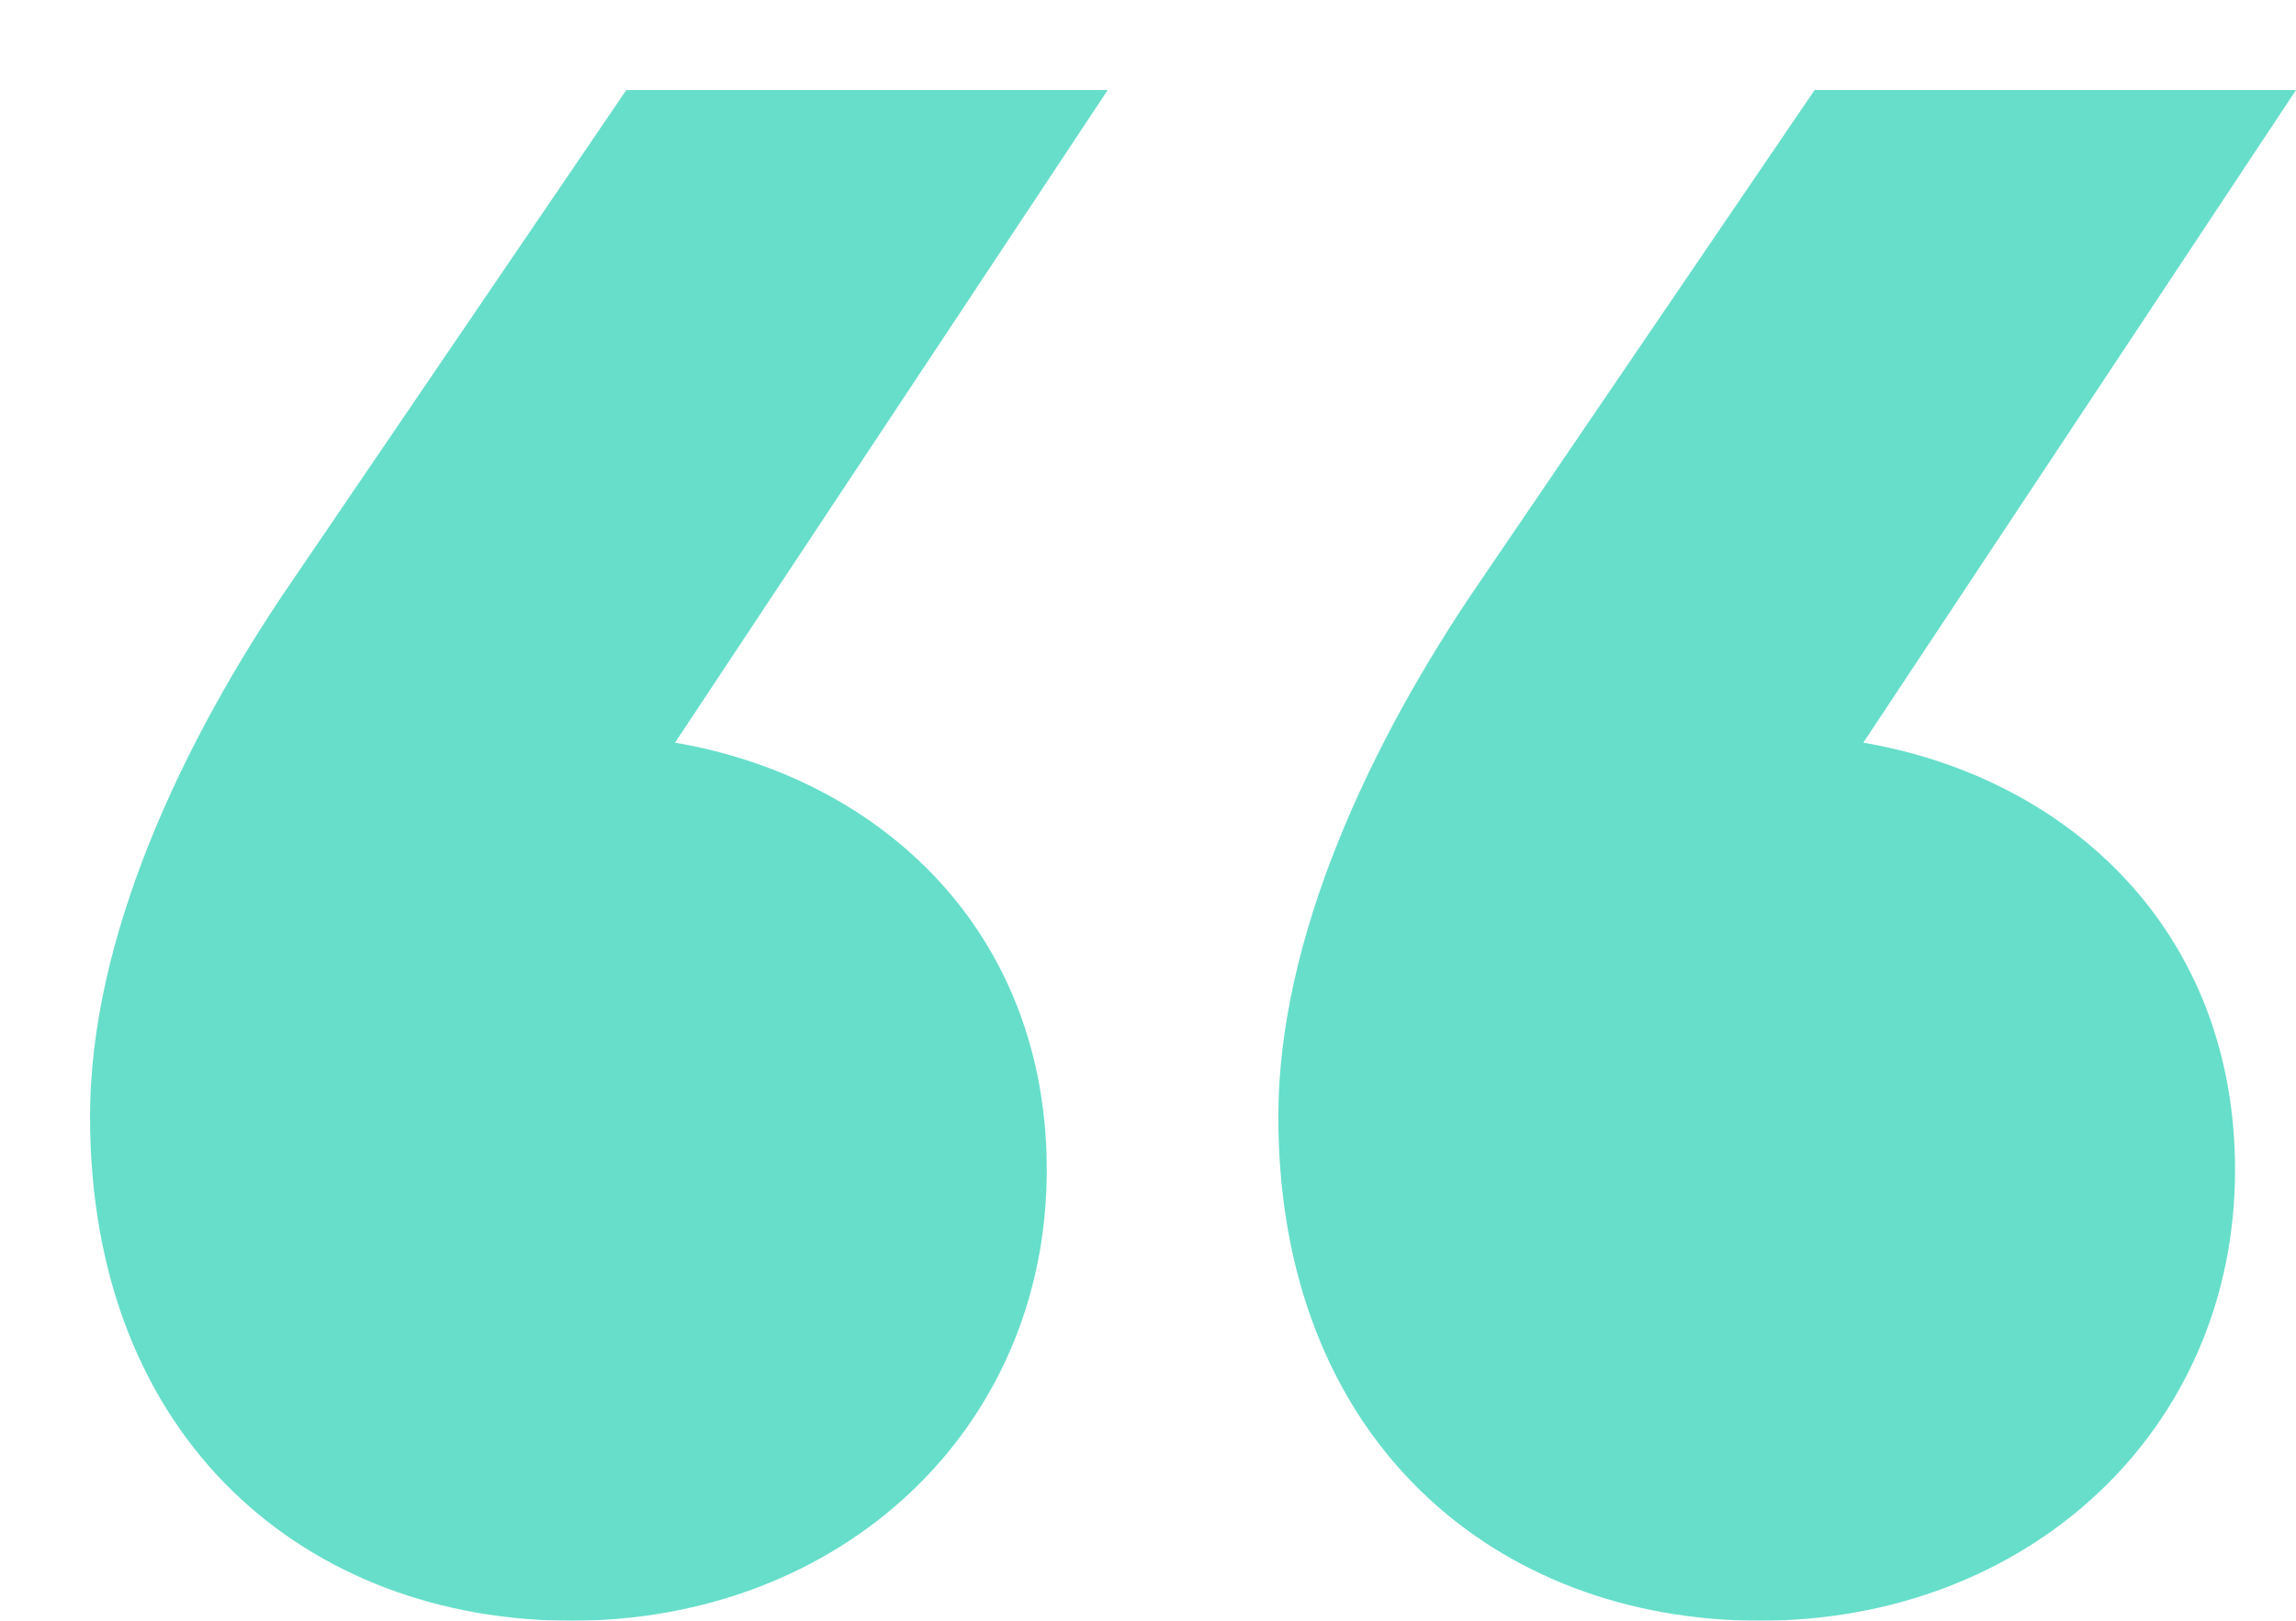
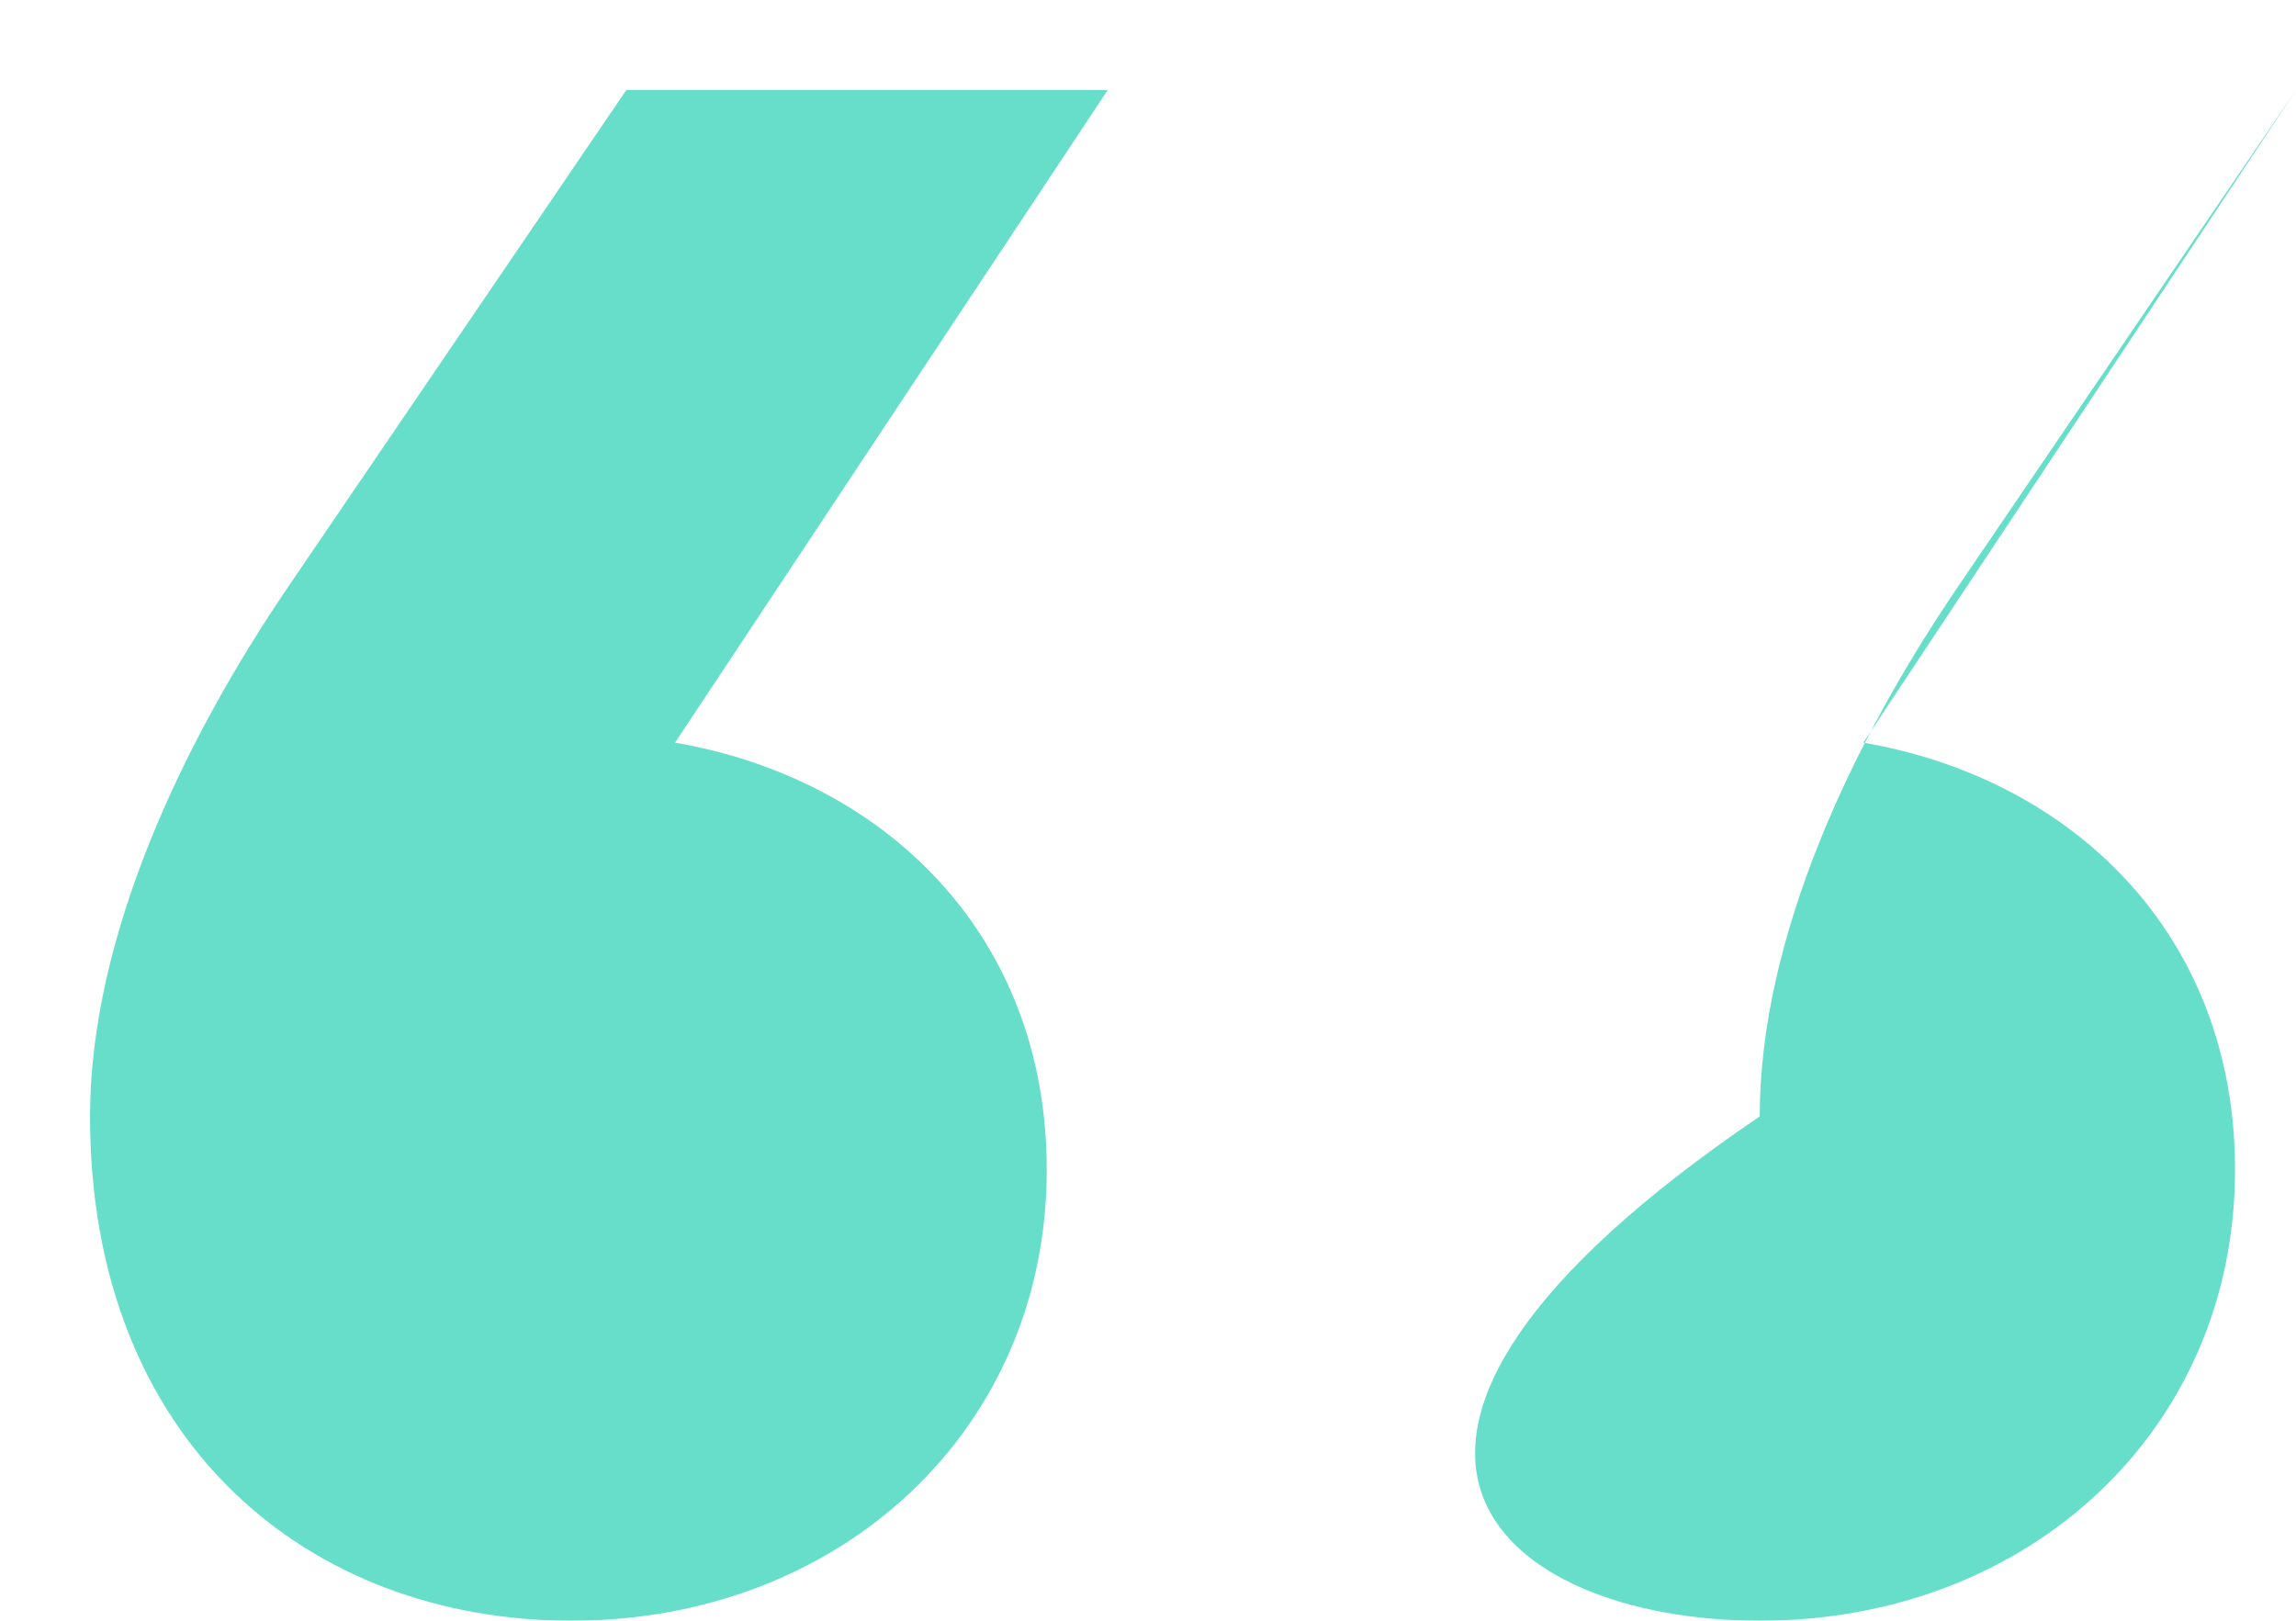
<svg xmlns="http://www.w3.org/2000/svg" width="51" height="36" viewBox="0 0 51 36" fill="none">
  <g filter="url(#f3efu7skua)">
-     <path d="M22.605 0H11.912L4.467 10.938C2.03 14.496 0 18.845 0 22.798 0 30.047 4.873 34 10.693 34c5.956 0 10.558-4.217 10.558-10.015 0-5.272-3.654-8.698-8.257-9.489L22.605 0zM49 0H38.307l-7.445 10.938c-2.437 3.558-4.467 7.907-4.467 11.86C26.395 30.047 31.268 34 37.088 34c5.956 0 10.558-4.217 10.558-10.015 0-5.272-3.654-8.698-8.257-9.489L49 0z" fill="#66DECA" />
+     <path d="M22.605 0H11.912L4.467 10.938C2.03 14.496 0 18.845 0 22.798 0 30.047 4.873 34 10.693 34c5.956 0 10.558-4.217 10.558-10.015 0-5.272-3.654-8.698-8.257-9.489L22.605 0zM49 0l-7.445 10.938c-2.437 3.558-4.467 7.907-4.467 11.86C26.395 30.047 31.268 34 37.088 34c5.956 0 10.558-4.217 10.558-10.015 0-5.272-3.654-8.698-8.257-9.489L49 0z" fill="#66DECA" />
  </g>
  <defs>
    <filter id="f3efu7skua" x="0" y="0" width="51" height="36" filterUnits="userSpaceOnUse" color-interpolation-filters="sRGB">
      <feFlood flood-opacity="0" result="BackgroundImageFix" />
      <feColorMatrix in="SourceAlpha" values="0 0 0 0 0 0 0 0 0 0 0 0 0 0 0 0 0 0 127 0" result="hardAlpha" />
      <feOffset dx="2" dy="2" />
      <feComposite in2="hardAlpha" operator="out" />
      <feColorMatrix values="0 0 0 0 0.071 0 0 0 0 0.275 0 0 0 0 0.871 0 0 0 1 0" />
      <feBlend in2="BackgroundImageFix" result="effect1_dropShadow_1172_2857" />
      <feBlend in="SourceGraphic" in2="effect1_dropShadow_1172_2857" result="shape" />
    </filter>
  </defs>
</svg>